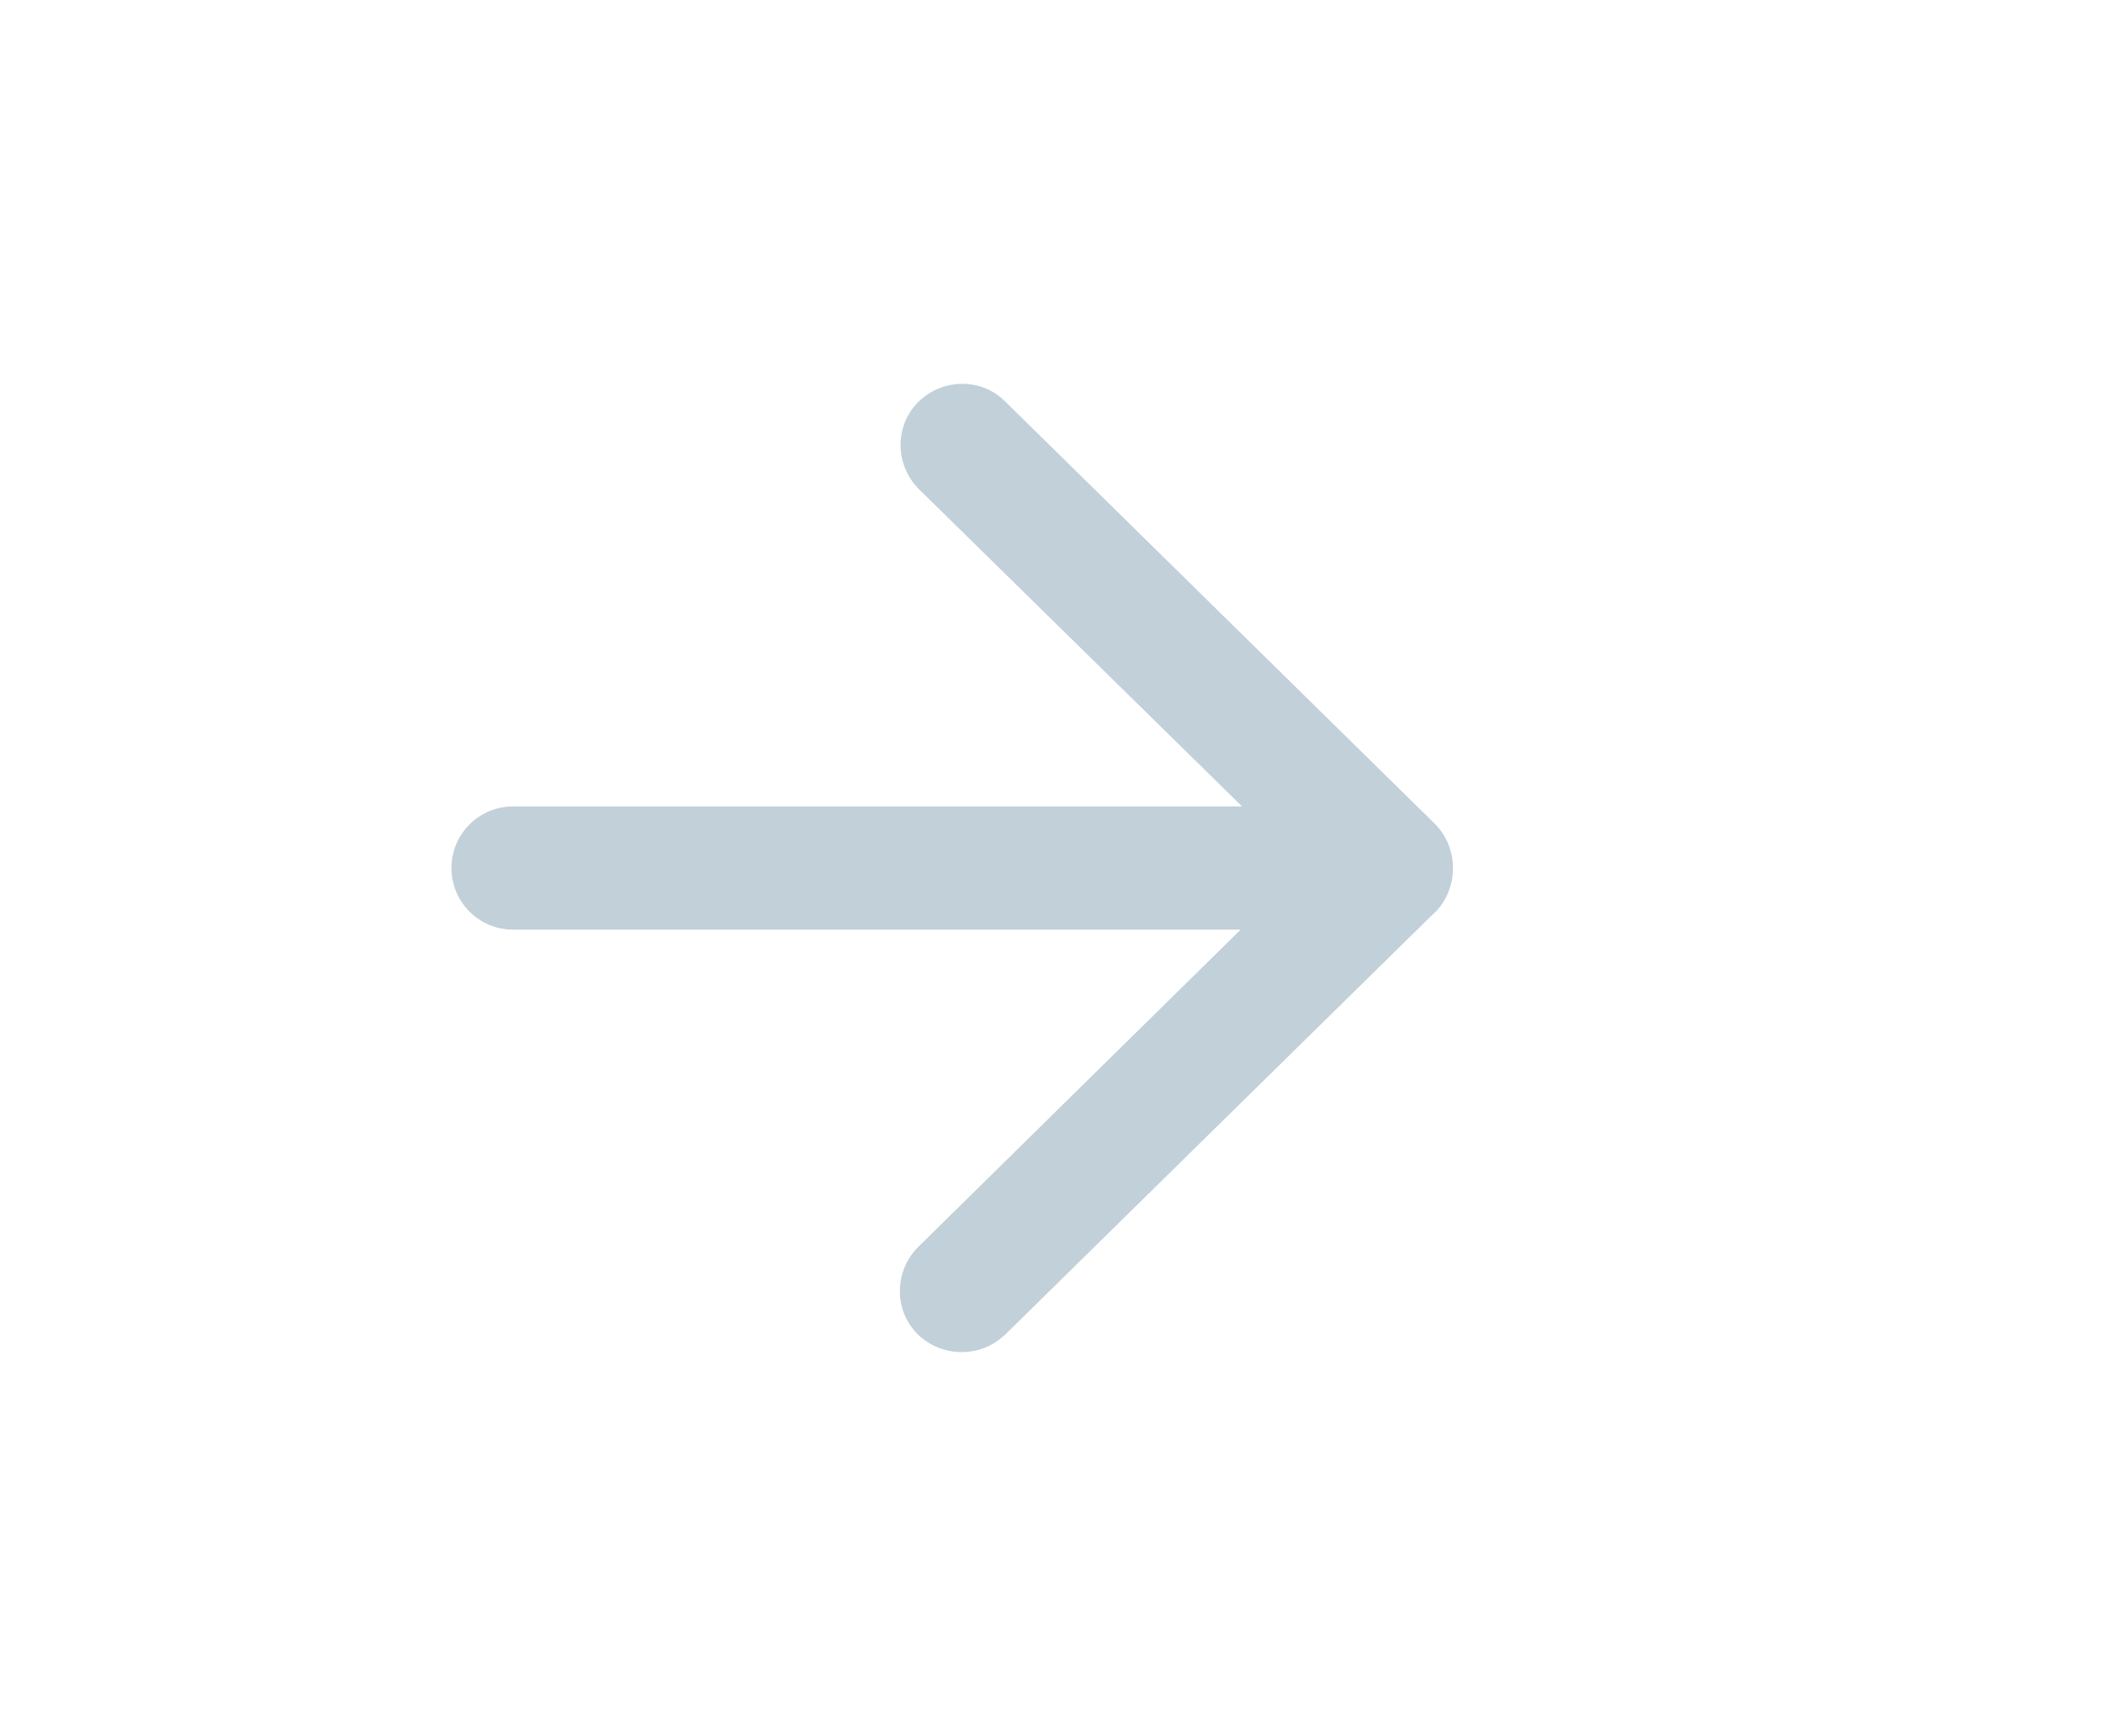
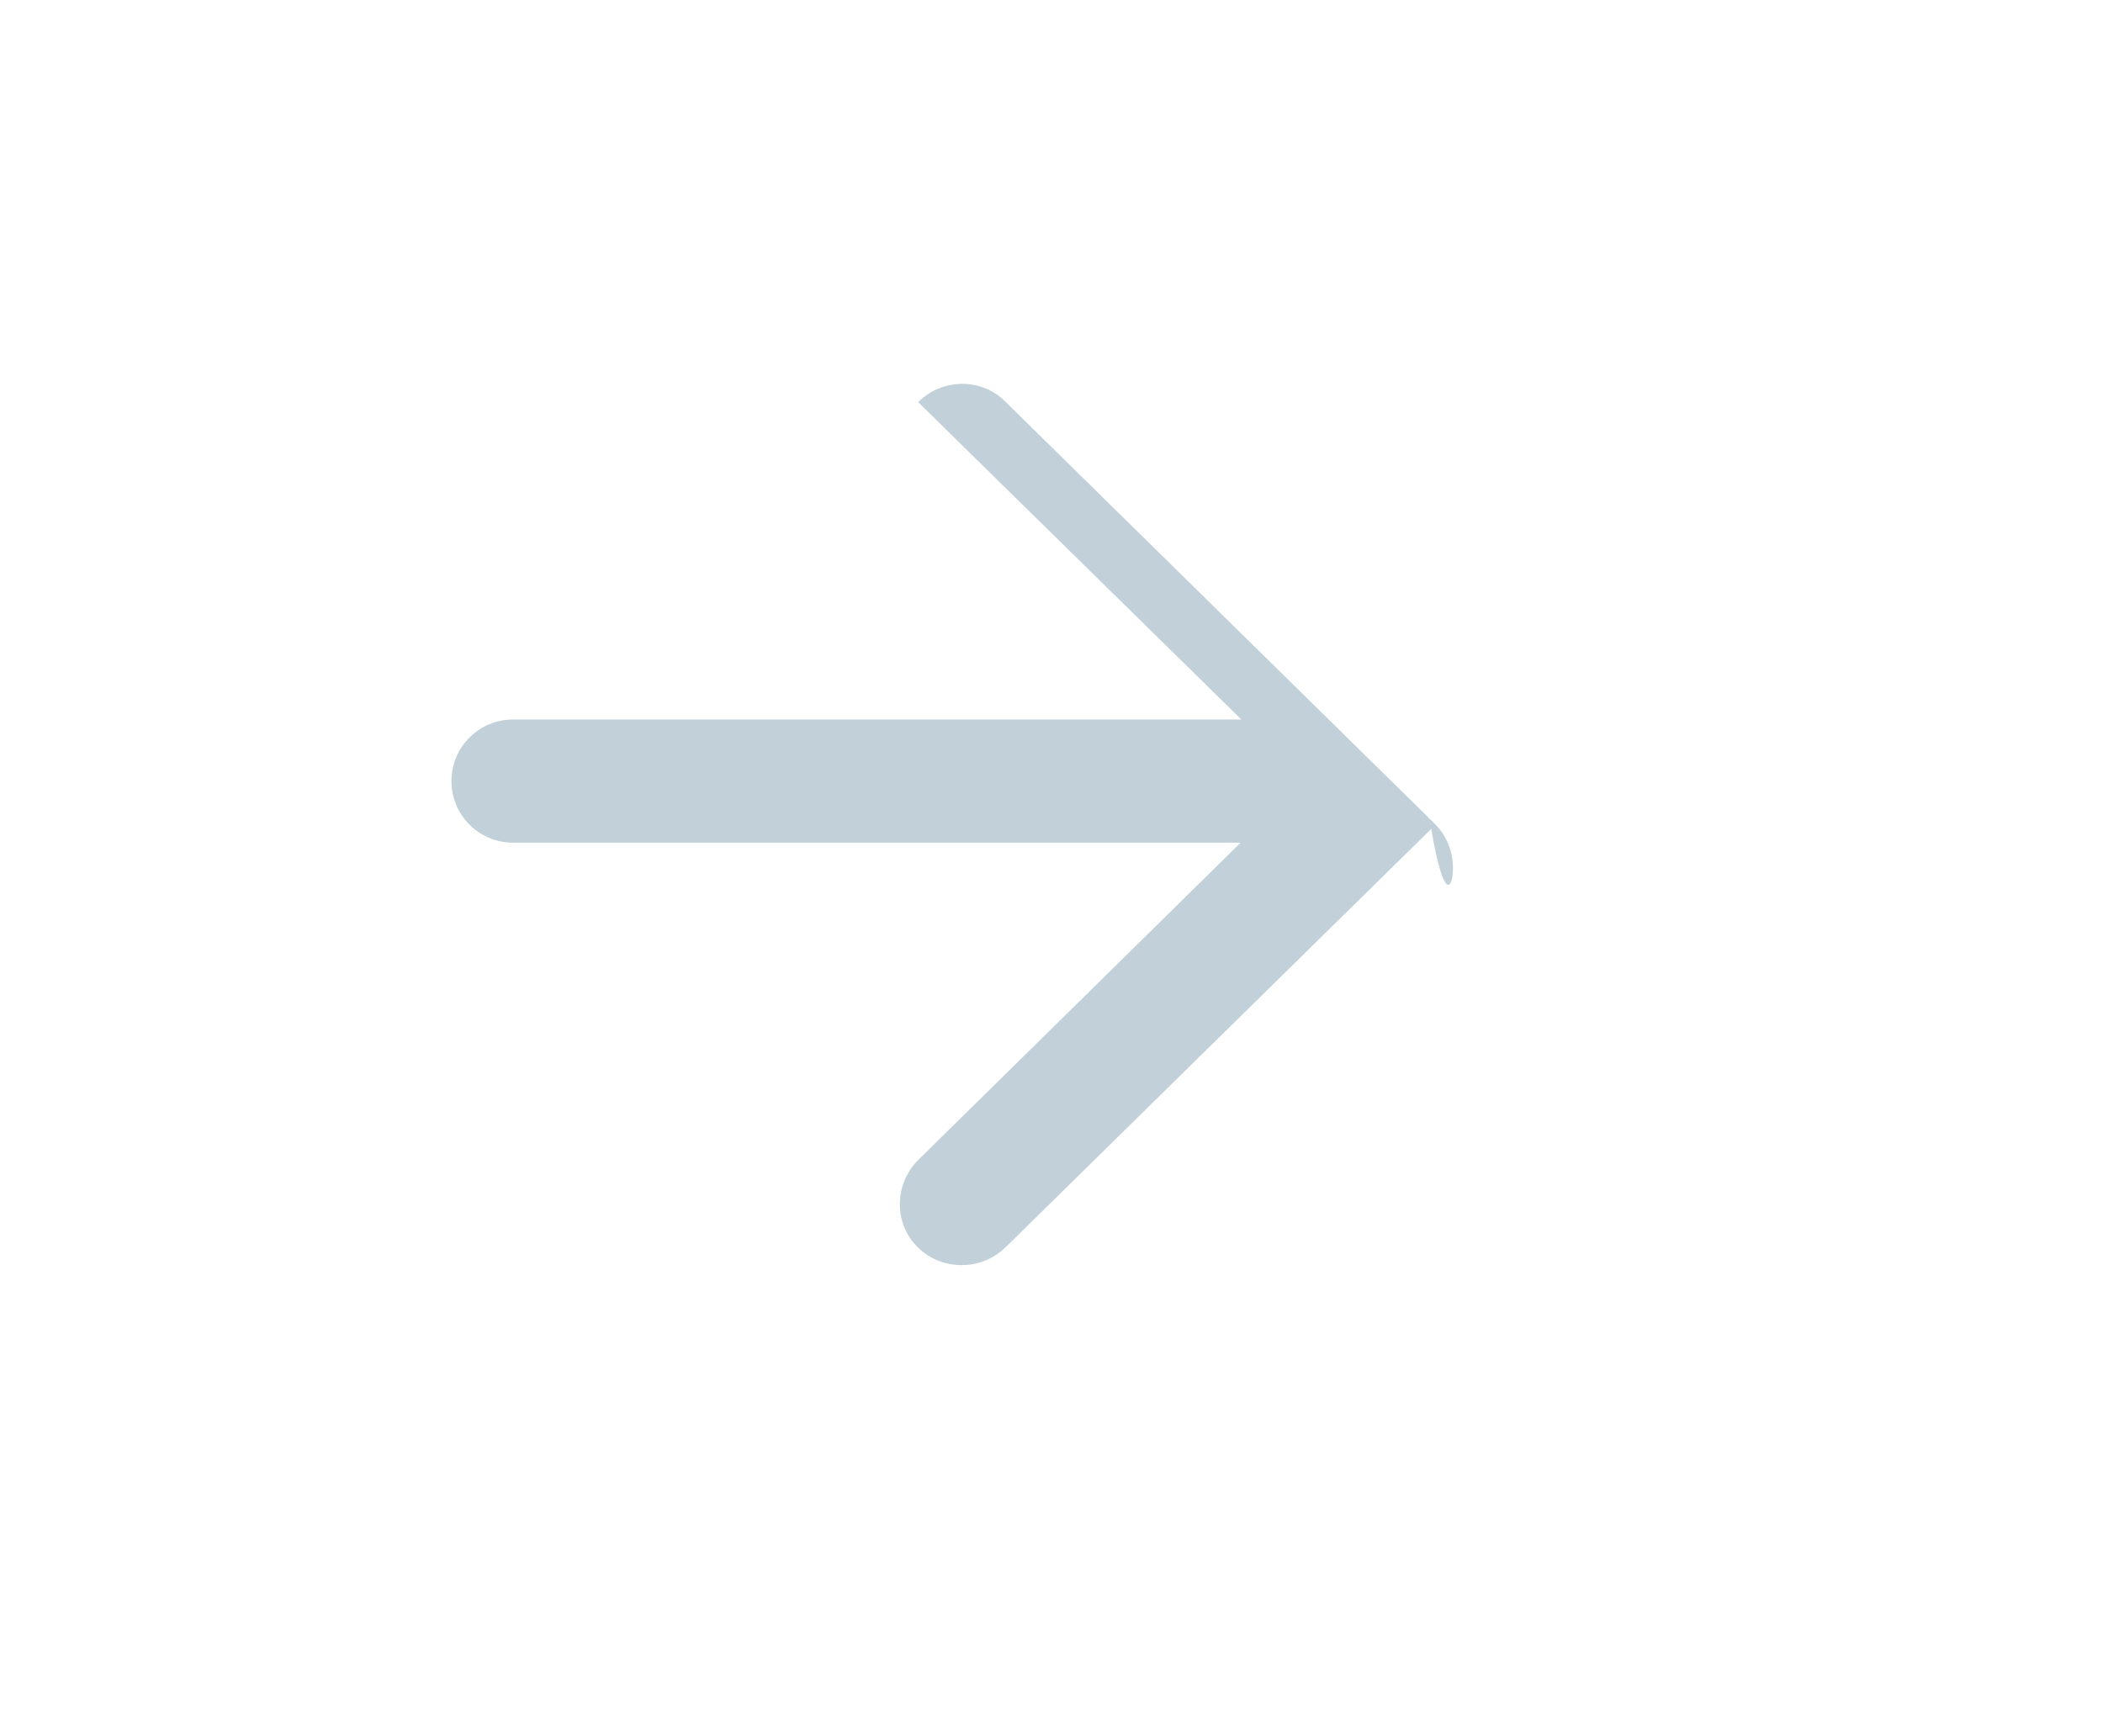
<svg xmlns="http://www.w3.org/2000/svg" version="1.1" id="Vrstva_1" x="0px" y="0px" viewBox="0 0 290.2 239.6" style="enable-background:new 0 0 290.2 239.6;" xml:space="preserve">
  <style type="text/css">
	.st0{fill:#C1D0D9;}
</style>
-   <path class="st0" d="M200.5,119.8c0-2.3-0.9-4.5-2.5-6.1l-59.3-58.3c-3.3-3.3-8.7-3.2-12,0.1c-3.3,3.3-3.2,8.7,0.1,12l44.6,43.8  H70.8c-4.7,0-8.5,3.8-8.5,8.5s3.8,8.5,8.5,8.5h100.4l-44.5,43.8c-3.3,3.3-3.4,8.7-0.1,12c1.7,1.7,3.9,2.5,6.1,2.5  c2.2,0,4.3-0.8,6-2.4l58.8-57.8C199.3,124.9,200.5,122.5,200.5,119.8C200.5,119.8,200.5,119.8,200.5,119.8  C200.5,119.8,200.5,119.8,200.5,119.8z" />
+   <path class="st0" d="M200.5,119.8c0-2.3-0.9-4.5-2.5-6.1l-59.3-58.3c-3.3-3.3-8.7-3.2-12,0.1l44.6,43.8  H70.8c-4.7,0-8.5,3.8-8.5,8.5s3.8,8.5,8.5,8.5h100.4l-44.5,43.8c-3.3,3.3-3.4,8.7-0.1,12c1.7,1.7,3.9,2.5,6.1,2.5  c2.2,0,4.3-0.8,6-2.4l58.8-57.8C199.3,124.9,200.5,122.5,200.5,119.8C200.5,119.8,200.5,119.8,200.5,119.8  C200.5,119.8,200.5,119.8,200.5,119.8z" />
</svg>